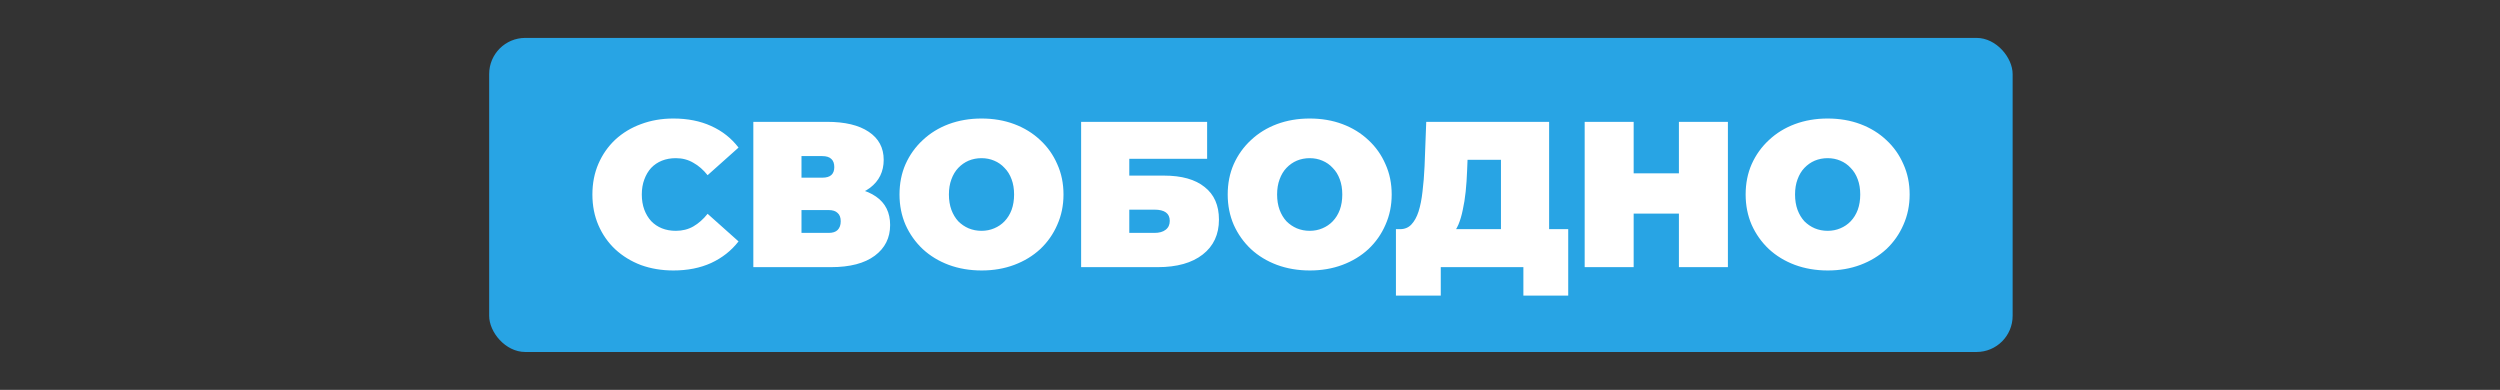
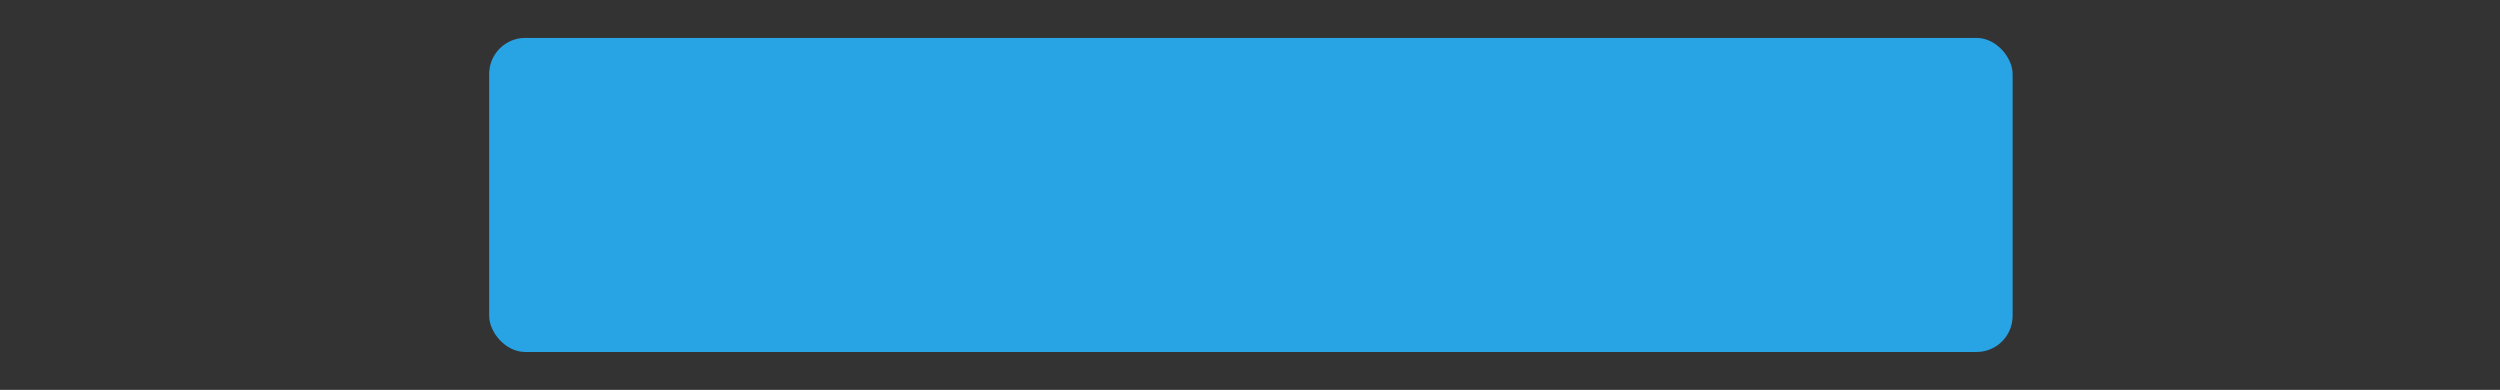
<svg xmlns="http://www.w3.org/2000/svg" width="1385" height="216" viewBox="0 0 1385 216" fill="none">
  <rect x="0" y="0" width="1385" height="216" fill="#333333" stroke="none" />
  <rect x="271" y="21" width="844" height="174" rx="20" fill="#28A4E4" />
-   <path d="M373.037 149.84C366.597 149.84 360.617 148.843 355.097 146.85C349.653 144.78 344.9 141.867 340.837 138.11C336.85 134.353 333.745 129.907 331.522 124.77C329.298 119.633 328.187 113.96 328.187 107.75C328.187 101.54 329.298 95.867 331.522 90.73C333.745 85.593 336.85 81.147 340.837 77.39C344.9 73.633 349.653 70.758 355.097 68.765C360.617 66.695 366.597 65.66 373.037 65.66C380.933 65.66 387.91 67.04 393.967 69.8C400.1 72.56 405.16 76.547 409.147 81.76L392.012 97.055C389.635 94.065 386.99 91.765 384.077 90.155C381.24 88.468 378.02 87.625 374.417 87.625C371.58 87.625 369.012 88.085 366.712 89.005C364.412 89.925 362.418 91.267 360.732 93.03C359.122 94.793 357.857 96.94 356.937 99.47C356.017 101.923 355.557 104.683 355.557 107.75C355.557 110.817 356.017 113.615 356.937 116.145C357.857 118.598 359.122 120.707 360.732 122.47C362.418 124.233 364.412 125.575 366.712 126.495C369.012 127.415 371.58 127.875 374.417 127.875C378.02 127.875 381.24 127.07 384.077 125.46C386.99 123.773 389.635 121.435 392.012 118.445L409.147 133.74C405.16 138.877 400.1 142.863 393.967 145.7C387.91 148.46 380.933 149.84 373.037 149.84ZM417.347 148V67.5H458.172C468.138 67.5 475.843 69.34 481.287 73.02C486.807 76.7 489.567 81.875 489.567 88.545C489.567 95.062 487.037 100.237 481.977 104.07C476.917 107.827 470.093 109.705 461.507 109.705L463.807 103.495C472.93 103.495 480.098 105.297 485.312 108.9C490.525 112.503 493.132 117.755 493.132 124.655C493.132 131.785 490.295 137.458 484.622 141.675C478.948 145.892 470.86 148 460.357 148H417.347ZM444.027 129.025H459.092C461.315 129.025 462.963 128.488 464.037 127.415C465.187 126.265 465.762 124.655 465.762 122.585C465.762 120.515 465.187 118.982 464.037 117.985C462.963 116.912 461.315 116.375 459.092 116.375H444.027V129.025ZM444.027 98.435H455.527C457.827 98.435 459.513 97.937 460.587 96.94C461.66 95.943 462.197 94.487 462.197 92.57C462.197 90.577 461.66 89.082 460.587 88.085C459.513 87.012 457.827 86.475 455.527 86.475H444.027V98.435ZM543.866 149.84C537.272 149.84 531.177 148.805 525.581 146.735C520.061 144.665 515.269 141.752 511.206 137.995C507.142 134.162 503.961 129.677 501.661 124.54C499.437 119.403 498.326 113.807 498.326 107.75C498.326 101.617 499.437 96.02 501.661 90.96C503.961 85.823 507.142 81.377 511.206 77.62C515.269 73.787 520.061 70.835 525.581 68.765C531.177 66.695 537.234 65.66 543.751 65.66C550.344 65.66 556.401 66.695 561.921 68.765C567.441 70.835 572.232 73.787 576.296 77.62C580.359 81.377 583.502 85.823 585.726 90.96C588.026 96.02 589.176 101.617 589.176 107.75C589.176 113.807 588.026 119.403 585.726 124.54C583.502 129.677 580.359 134.162 576.296 137.995C572.232 141.752 567.441 144.665 561.921 146.735C556.401 148.805 550.382 149.84 543.866 149.84ZM543.751 127.875C546.281 127.875 548.619 127.415 550.766 126.495C552.989 125.575 554.906 124.272 556.516 122.585C558.202 120.822 559.506 118.713 560.426 116.26C561.346 113.73 561.806 110.893 561.806 107.75C561.806 104.607 561.346 101.808 560.426 99.355C559.506 96.825 558.202 94.717 556.516 93.03C554.906 91.267 552.989 89.925 550.766 89.005C548.619 88.085 546.281 87.625 543.751 87.625C541.221 87.625 538.844 88.085 536.621 89.005C534.474 89.925 532.557 91.267 530.871 93.03C529.261 94.717 527.996 96.825 527.076 99.355C526.156 101.808 525.696 104.607 525.696 107.75C525.696 110.893 526.156 113.73 527.076 116.26C527.996 118.713 529.261 120.822 530.871 122.585C532.557 124.272 534.474 125.575 536.621 126.495C538.844 127.415 541.221 127.875 543.751 127.875ZM598.943 148V67.5H668.748V87.97H625.623V97.285H644.828C654.642 97.285 662.155 99.393 667.368 103.61C672.658 107.75 675.303 113.768 675.303 121.665C675.303 129.868 672.313 136.308 666.333 140.985C660.353 145.662 652.035 148 641.378 148H598.943ZM625.623 129.025H639.538C642.222 129.025 644.292 128.45 645.748 127.3C647.282 126.15 648.048 124.502 648.048 122.355C648.048 118.215 645.212 116.145 639.538 116.145H625.623V129.025ZM725.687 149.84C719.094 149.84 712.999 148.805 707.402 146.735C701.882 144.665 697.09 141.752 693.027 137.995C688.964 134.162 685.782 129.677 683.482 124.54C681.259 119.403 680.147 113.807 680.147 107.75C680.147 101.617 681.259 96.02 683.482 90.96C685.782 85.823 688.964 81.377 693.027 77.62C697.09 73.787 701.882 70.835 707.402 68.765C712.999 66.695 719.055 65.66 725.572 65.66C732.165 65.66 738.222 66.695 743.742 68.765C749.262 70.835 754.054 73.787 758.117 77.62C762.18 81.377 765.324 85.823 767.547 90.96C769.847 96.02 770.997 101.617 770.997 107.75C770.997 113.807 769.847 119.403 767.547 124.54C765.324 129.677 762.18 134.162 758.117 137.995C754.054 141.752 749.262 144.665 743.742 146.735C738.222 148.805 732.204 149.84 725.687 149.84ZM725.572 127.875C728.102 127.875 730.44 127.415 732.587 126.495C734.81 125.575 736.727 124.272 738.337 122.585C740.024 120.822 741.327 118.713 742.247 116.26C743.167 113.73 743.627 110.893 743.627 107.75C743.627 104.607 743.167 101.808 742.247 99.355C741.327 96.825 740.024 94.717 738.337 93.03C736.727 91.267 734.81 89.925 732.587 89.005C730.44 88.085 728.102 87.625 725.572 87.625C723.042 87.625 720.665 88.085 718.442 89.005C716.295 89.925 714.379 91.267 712.692 93.03C711.082 94.717 709.817 96.825 708.897 99.355C707.977 101.808 707.517 104.607 707.517 107.75C707.517 110.893 707.977 113.73 708.897 116.26C709.817 118.713 711.082 120.822 712.692 122.585C714.379 124.272 716.295 125.575 718.442 126.495C720.665 127.415 723.042 127.875 725.572 127.875ZM831.534 136.5V88.545H813.019L812.789 94.295C812.635 98.512 812.367 102.46 811.984 106.14C811.6 109.82 811.064 113.193 810.374 116.26C809.76 119.327 808.955 122.048 807.959 124.425C806.962 126.725 805.735 128.642 804.279 130.175L775.644 126.955C778.174 126.955 780.244 126.112 781.854 124.425C783.54 122.662 784.882 120.247 785.879 117.18C786.875 114.037 787.604 110.357 788.064 106.14C788.6 101.847 788.984 97.132 789.214 91.995L790.134 67.5H858.214V136.5H831.534ZM773.344 163.755V126.955H868.794V163.755H843.954V148H798.184V163.755H773.344ZM930.118 67.5H957.258V148H930.118V67.5ZM905.048 148H877.908V67.5H905.048V148ZM931.958 118.33H903.208V96.02H931.958V118.33ZM1012.63 149.84C1006.03 149.84 999.937 148.805 994.34 146.735C988.82 144.665 984.029 141.752 979.965 137.995C975.902 134.162 972.72 129.677 970.42 124.54C968.197 119.403 967.085 113.807 967.085 107.75C967.085 101.617 968.197 96.02 970.42 90.96C972.72 85.823 975.902 81.377 979.965 77.62C984.029 73.787 988.82 70.835 994.34 68.765C999.937 66.695 1005.99 65.66 1012.51 65.66C1019.1 65.66 1025.16 66.695 1030.68 68.765C1036.2 70.835 1040.99 73.787 1045.06 77.62C1049.12 81.377 1052.26 85.823 1054.49 90.96C1056.79 96.02 1057.94 101.617 1057.94 107.75C1057.94 113.807 1056.79 119.403 1054.49 124.54C1052.26 129.677 1049.12 134.162 1045.06 137.995C1040.99 141.752 1036.2 144.665 1030.68 146.735C1025.16 148.805 1019.14 149.84 1012.63 149.84ZM1012.51 127.875C1015.04 127.875 1017.38 127.415 1019.53 126.495C1021.75 125.575 1023.67 124.272 1025.28 122.585C1026.96 120.822 1028.27 118.713 1029.19 116.26C1030.11 113.73 1030.57 110.893 1030.57 107.75C1030.57 104.607 1030.11 101.808 1029.19 99.355C1028.27 96.825 1026.96 94.717 1025.28 93.03C1023.67 91.267 1021.75 89.925 1019.53 89.005C1017.38 88.085 1015.04 87.625 1012.51 87.625C1009.98 87.625 1007.6 88.085 1005.38 89.005C1003.23 89.925 1001.32 91.267 999.63 93.03C998.02 94.717 996.755 96.825 995.835 99.355C994.915 101.808 994.455 104.607 994.455 107.75C994.455 110.893 994.915 113.73 995.835 116.26C996.755 118.713 998.02 120.822 999.63 122.585C1001.32 124.272 1003.23 125.575 1005.38 126.495C1007.6 127.415 1009.98 127.875 1012.51 127.875Z" fill="white" />
</svg>